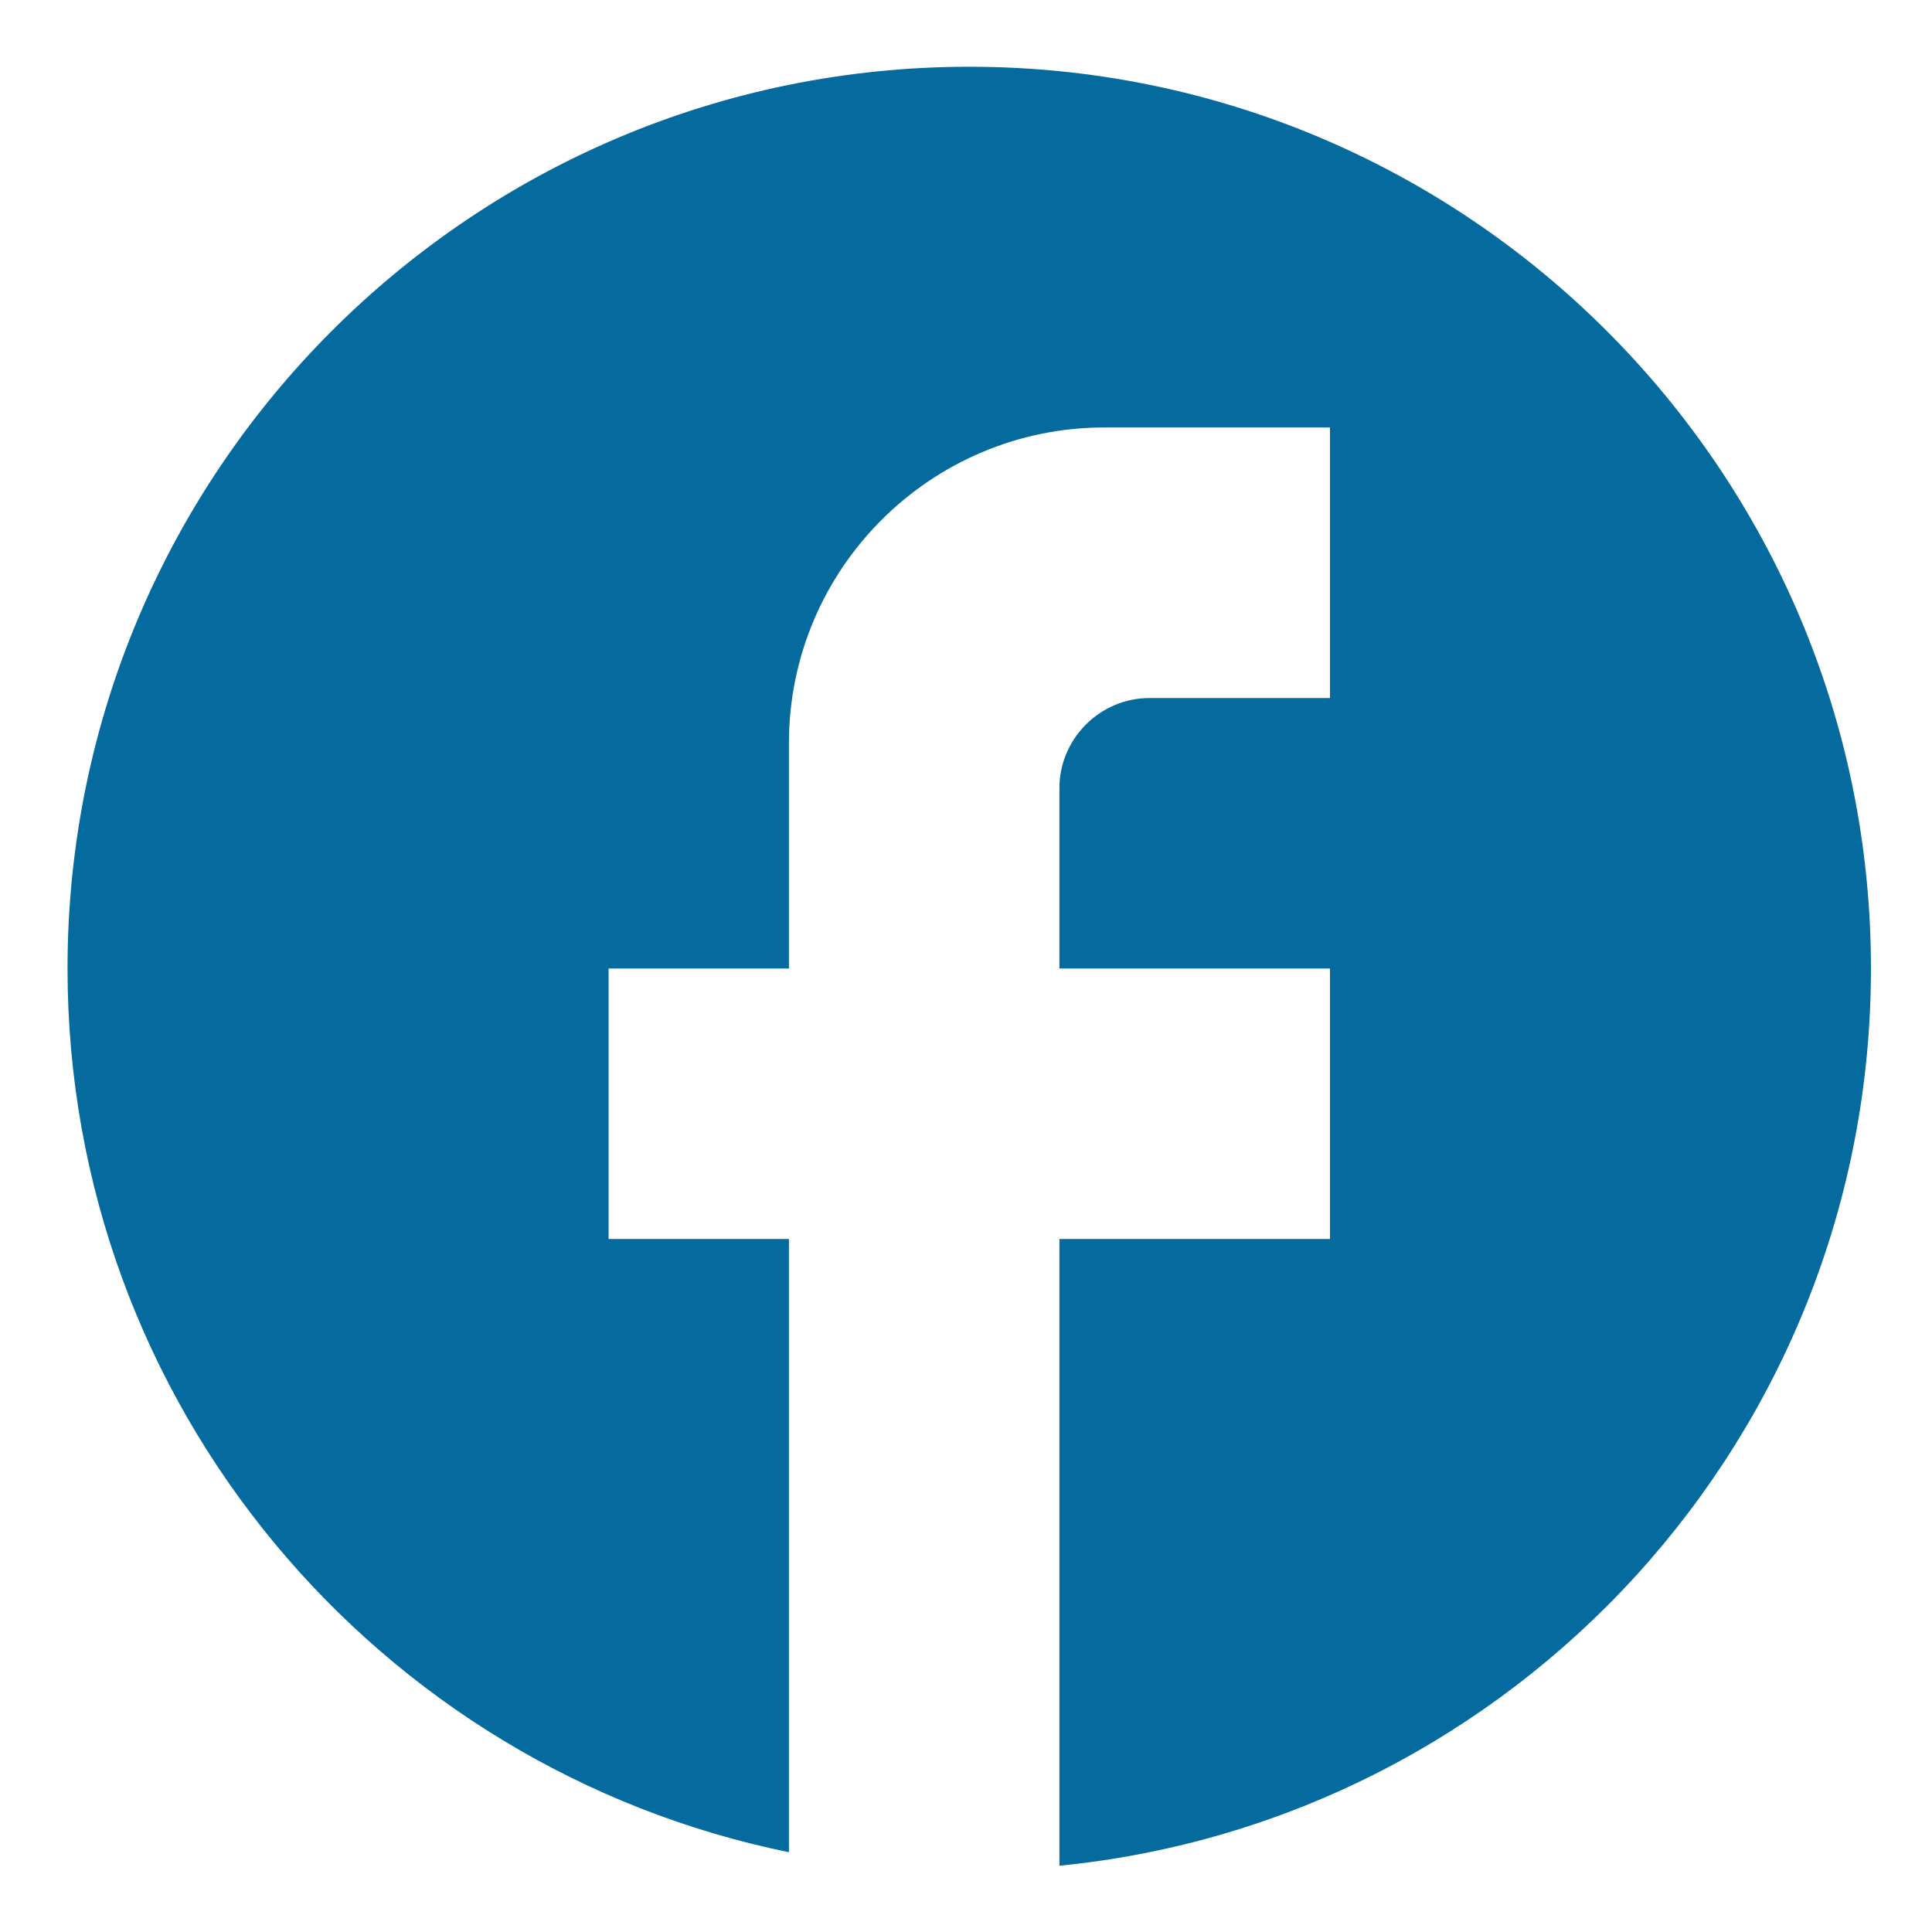
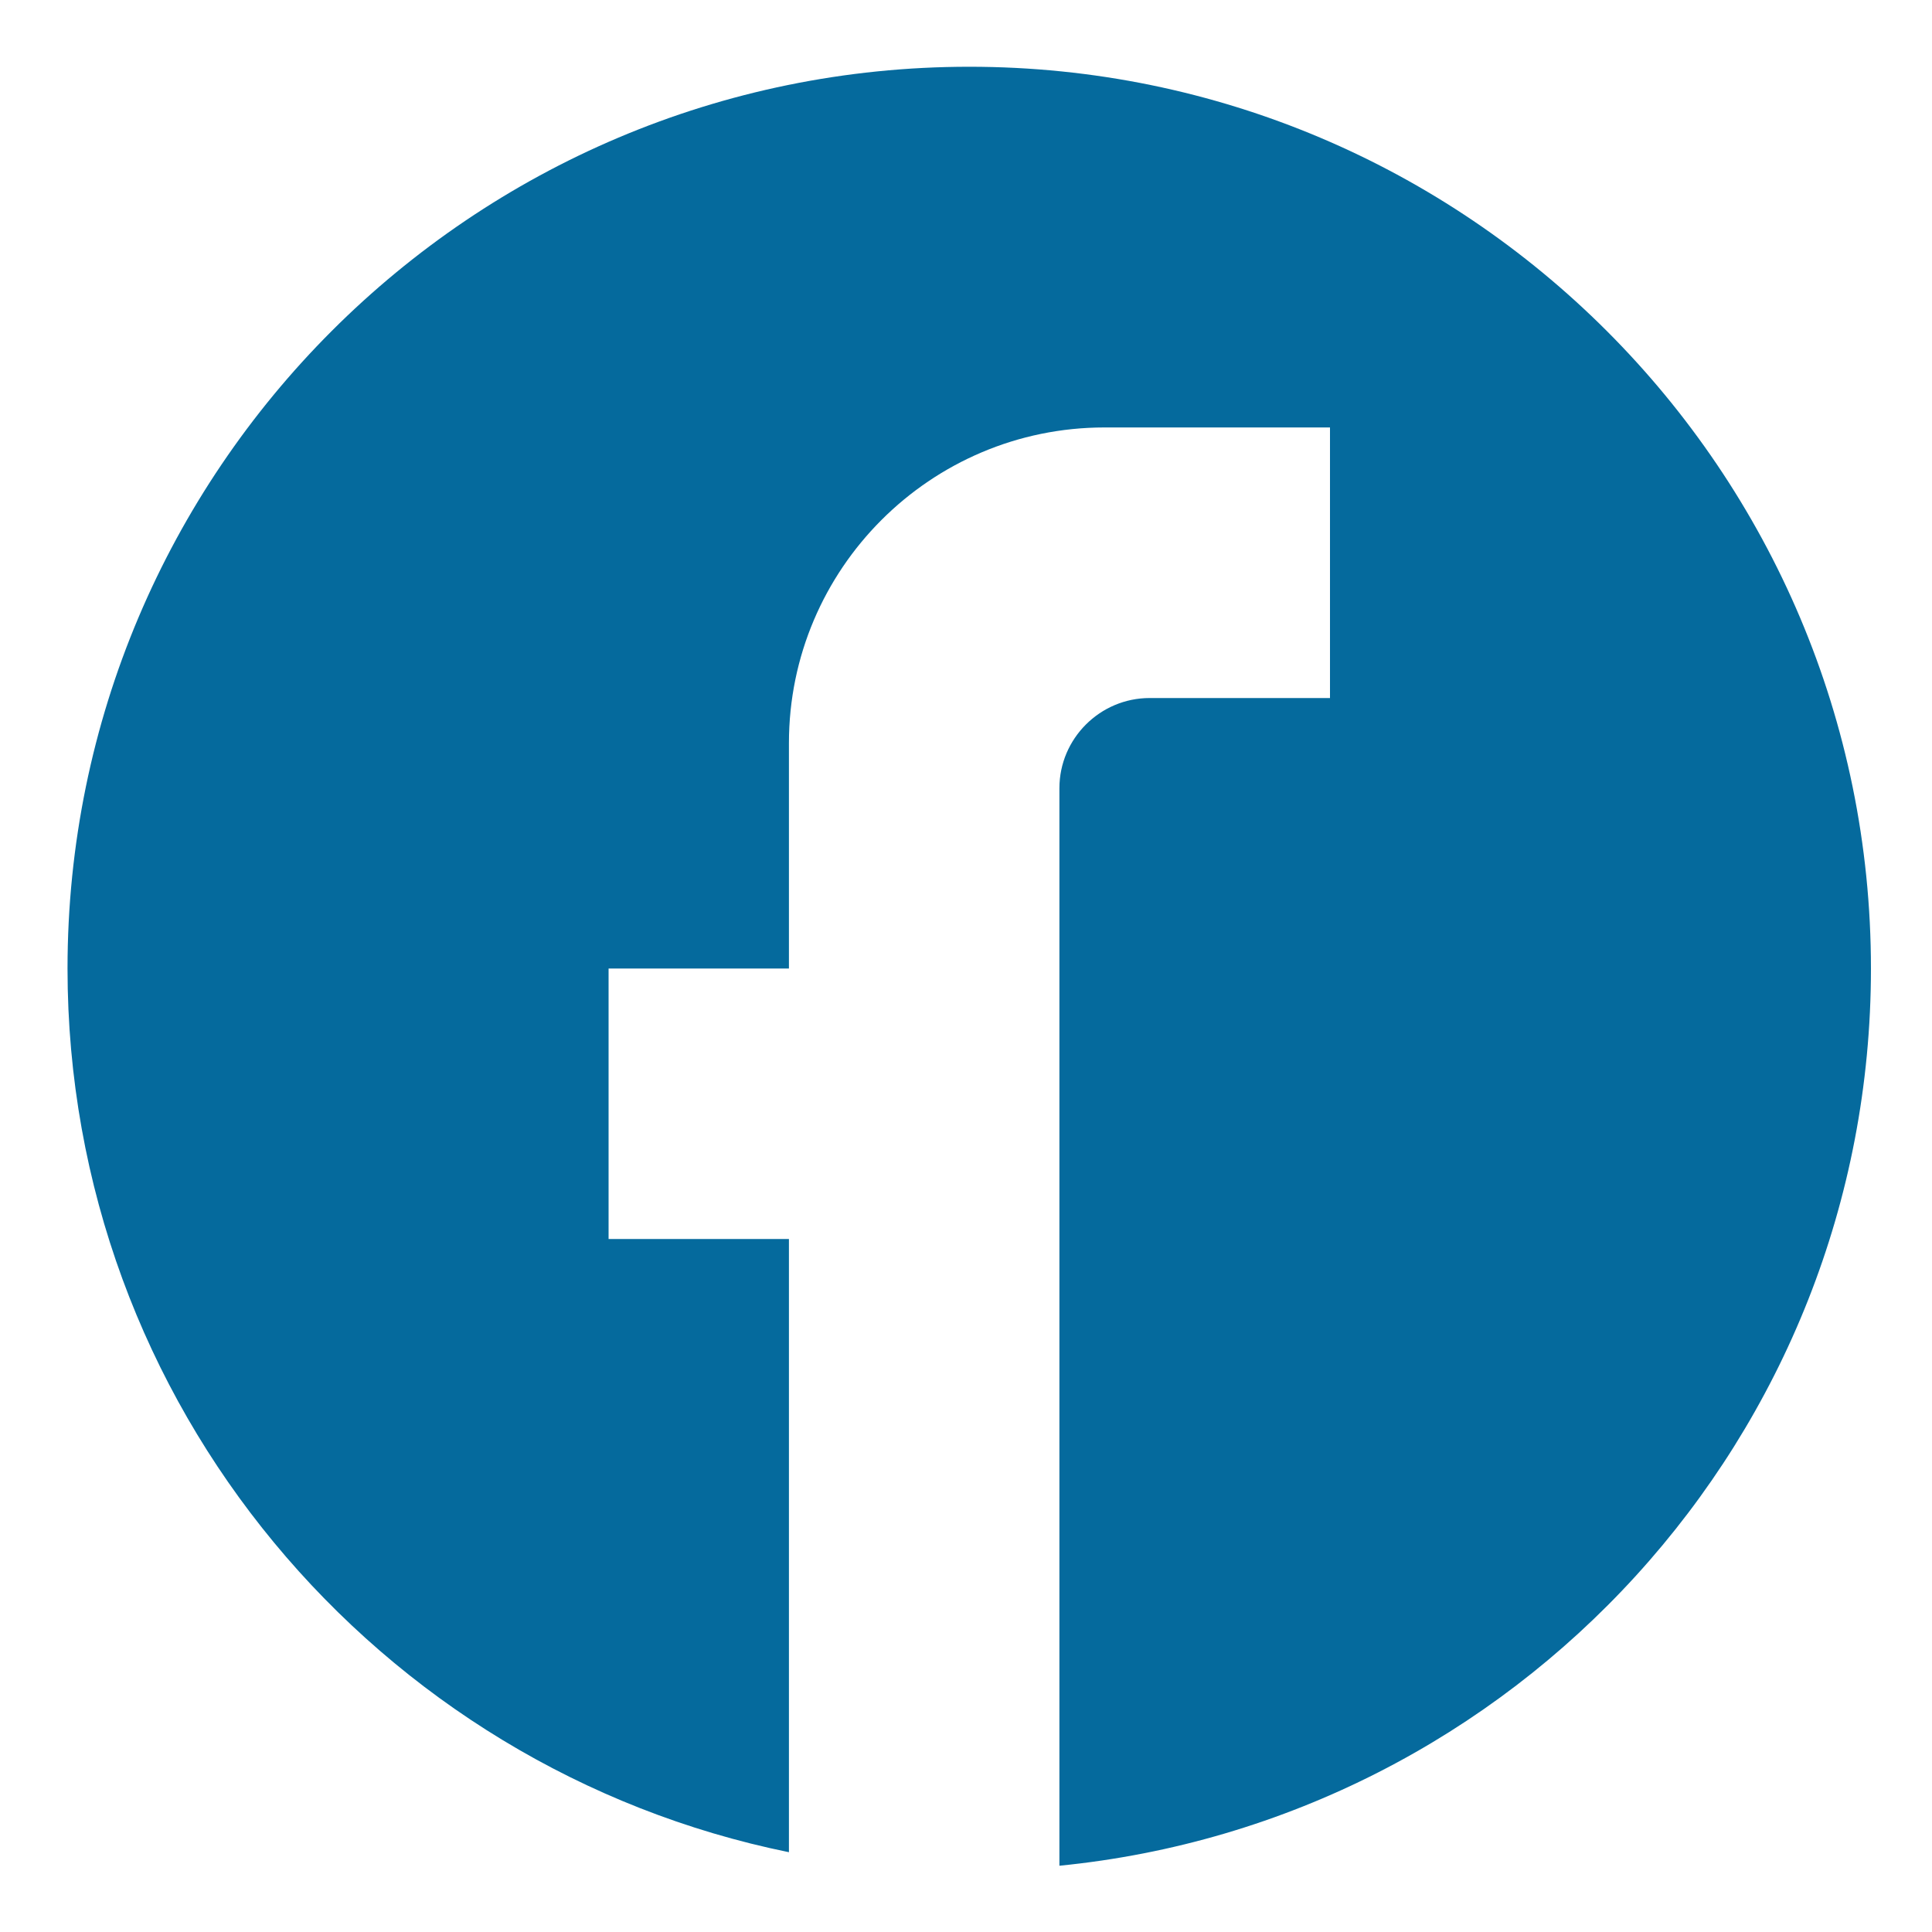
<svg xmlns="http://www.w3.org/2000/svg" width="20" height="20" viewBox="0 0 20 20" fill="none">
-   <path d="M19.368 10.026C19.368 4.873 15.187 0.691 10.034 0.691C4.881 0.691 0.699 4.873 0.699 10.026C0.699 14.544 3.91 18.306 8.167 19.174V12.826H6.3V10.026H8.167V7.692C8.167 5.891 9.632 4.425 11.434 4.425H13.768V7.226H11.901C11.387 7.226 10.967 7.646 10.967 8.159V10.026H13.768V12.826H10.967V19.314C15.681 18.847 19.368 14.871 19.368 10.026Z" fill="#056A9D" />
+   <path d="M19.368 10.026C19.368 4.873 15.187 0.691 10.034 0.691C4.881 0.691 0.699 4.873 0.699 10.026C0.699 14.544 3.91 18.306 8.167 19.174V12.826H6.3V10.026H8.167V7.692C8.167 5.891 9.632 4.425 11.434 4.425H13.768V7.226H11.901C11.387 7.226 10.967 7.646 10.967 8.159V10.026H13.768H10.967V19.314C15.681 18.847 19.368 14.871 19.368 10.026Z" fill="#056A9D" />
</svg>